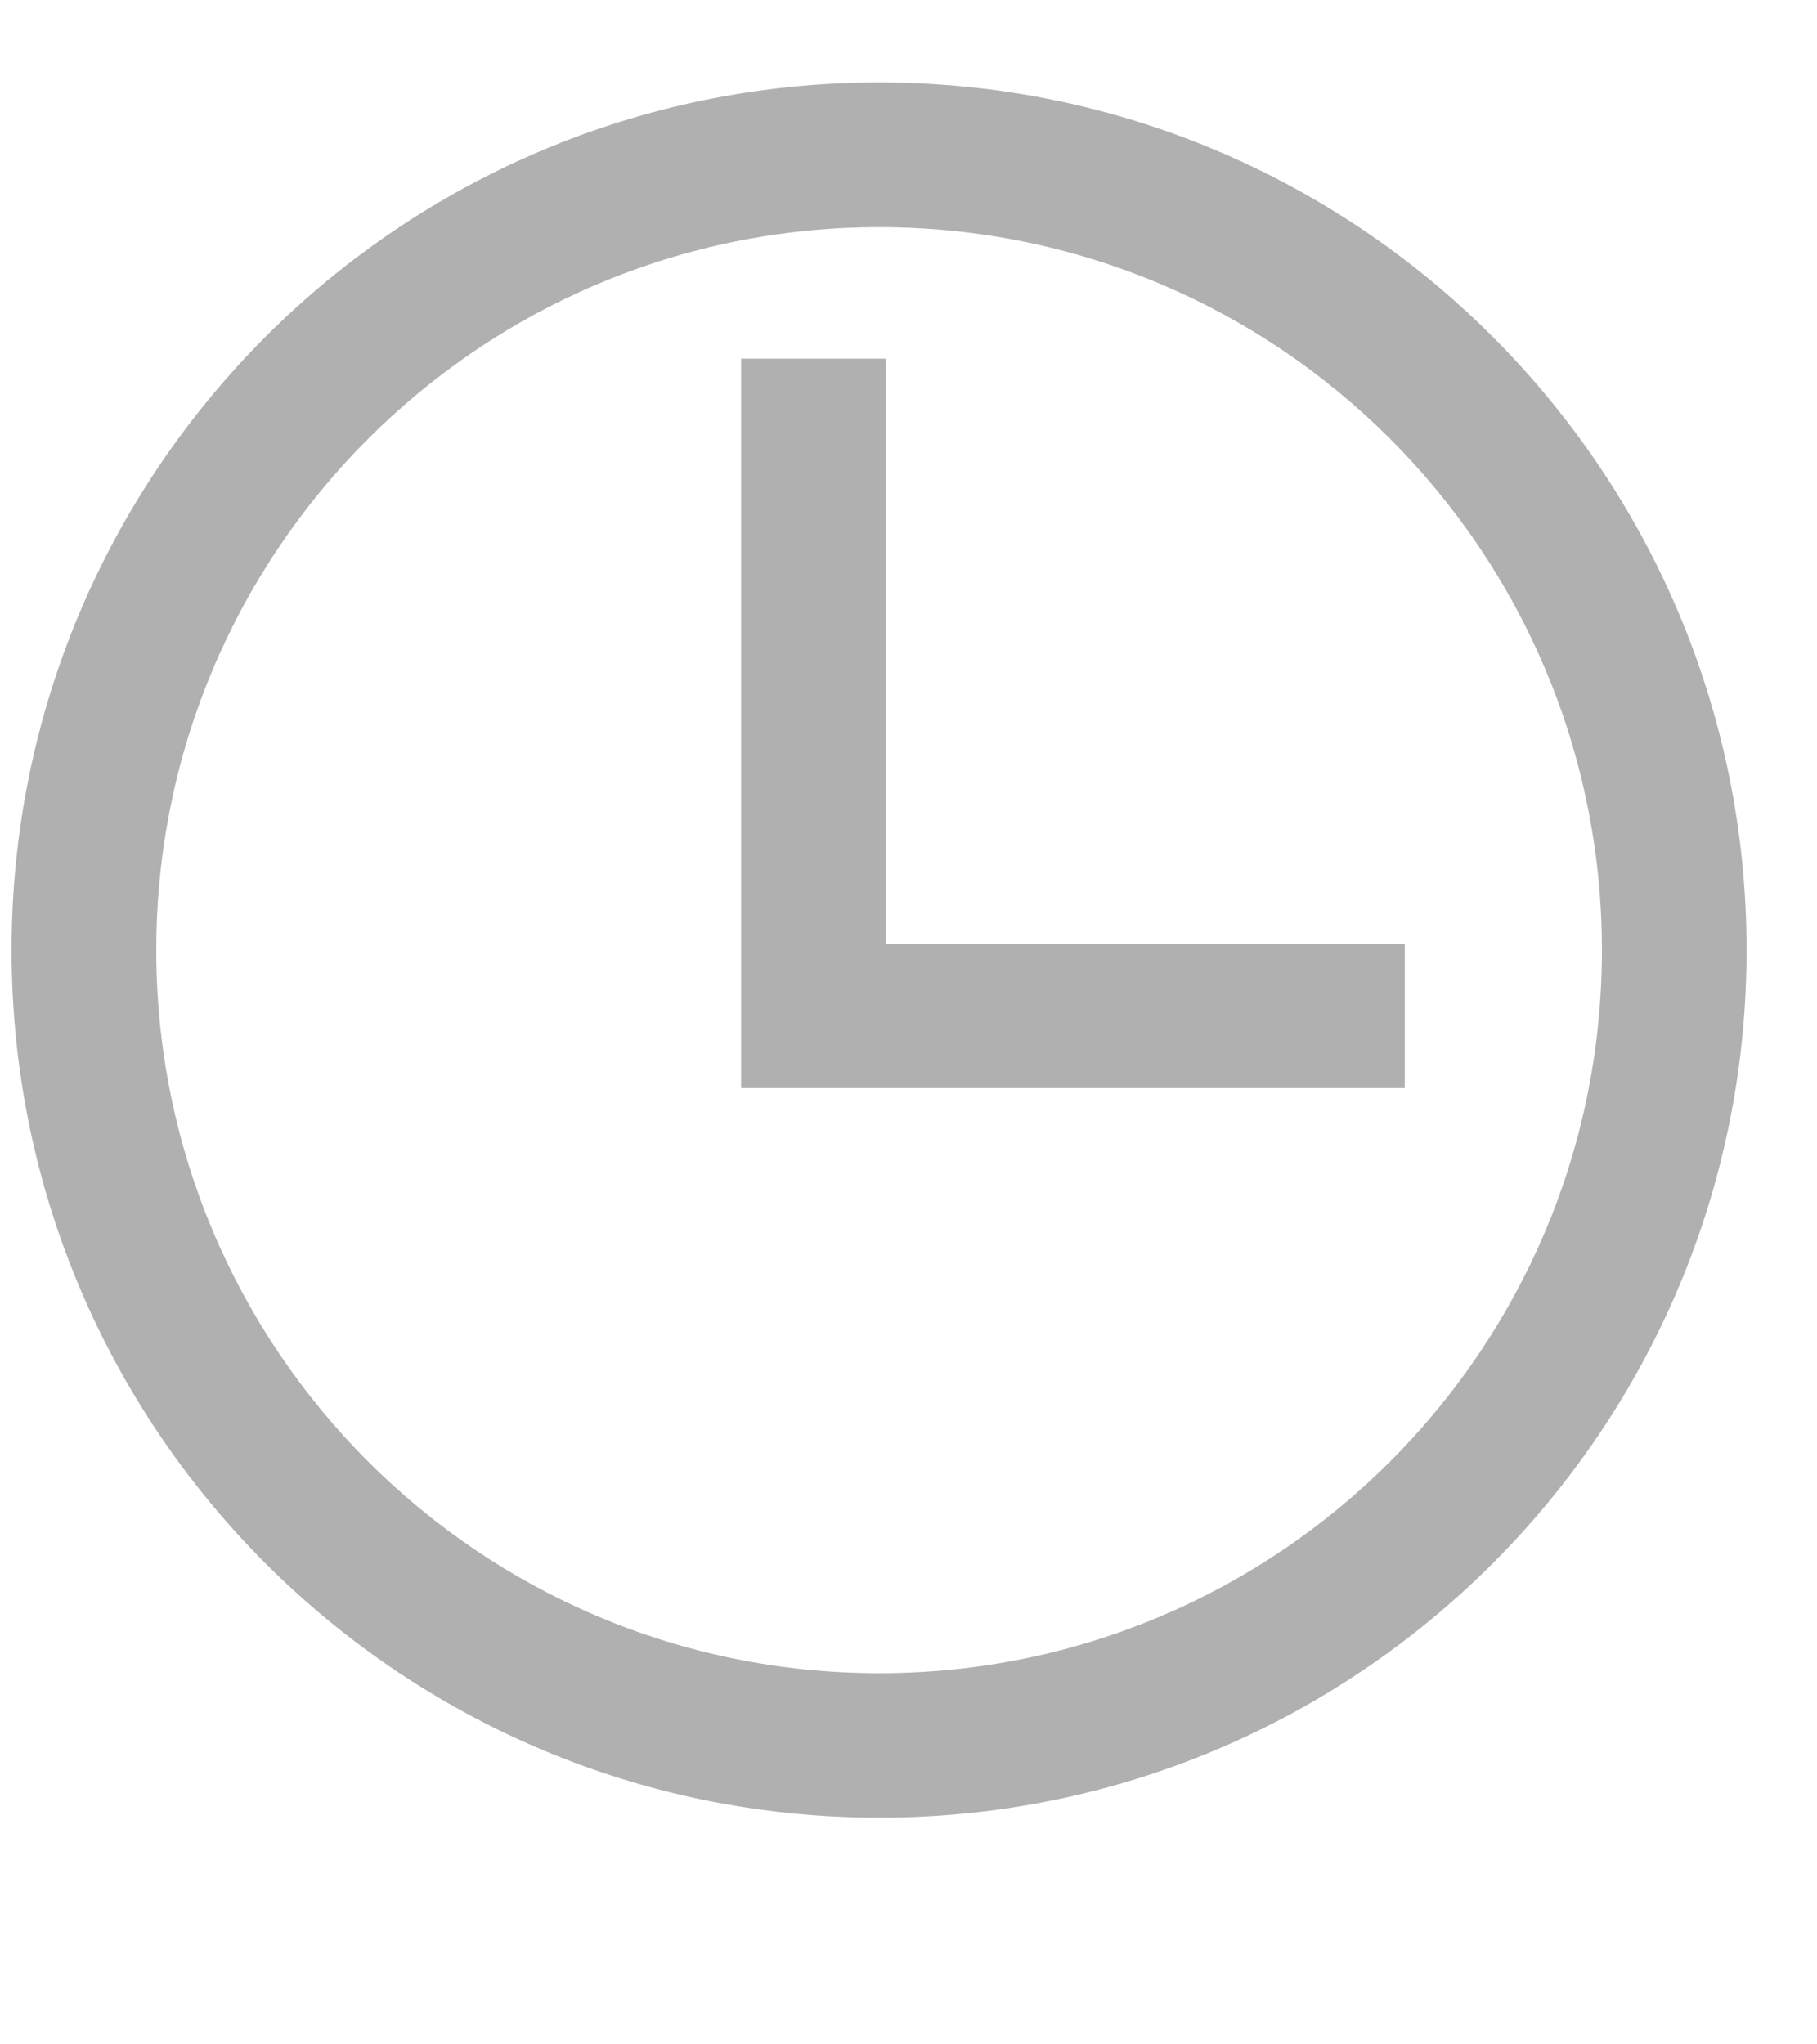
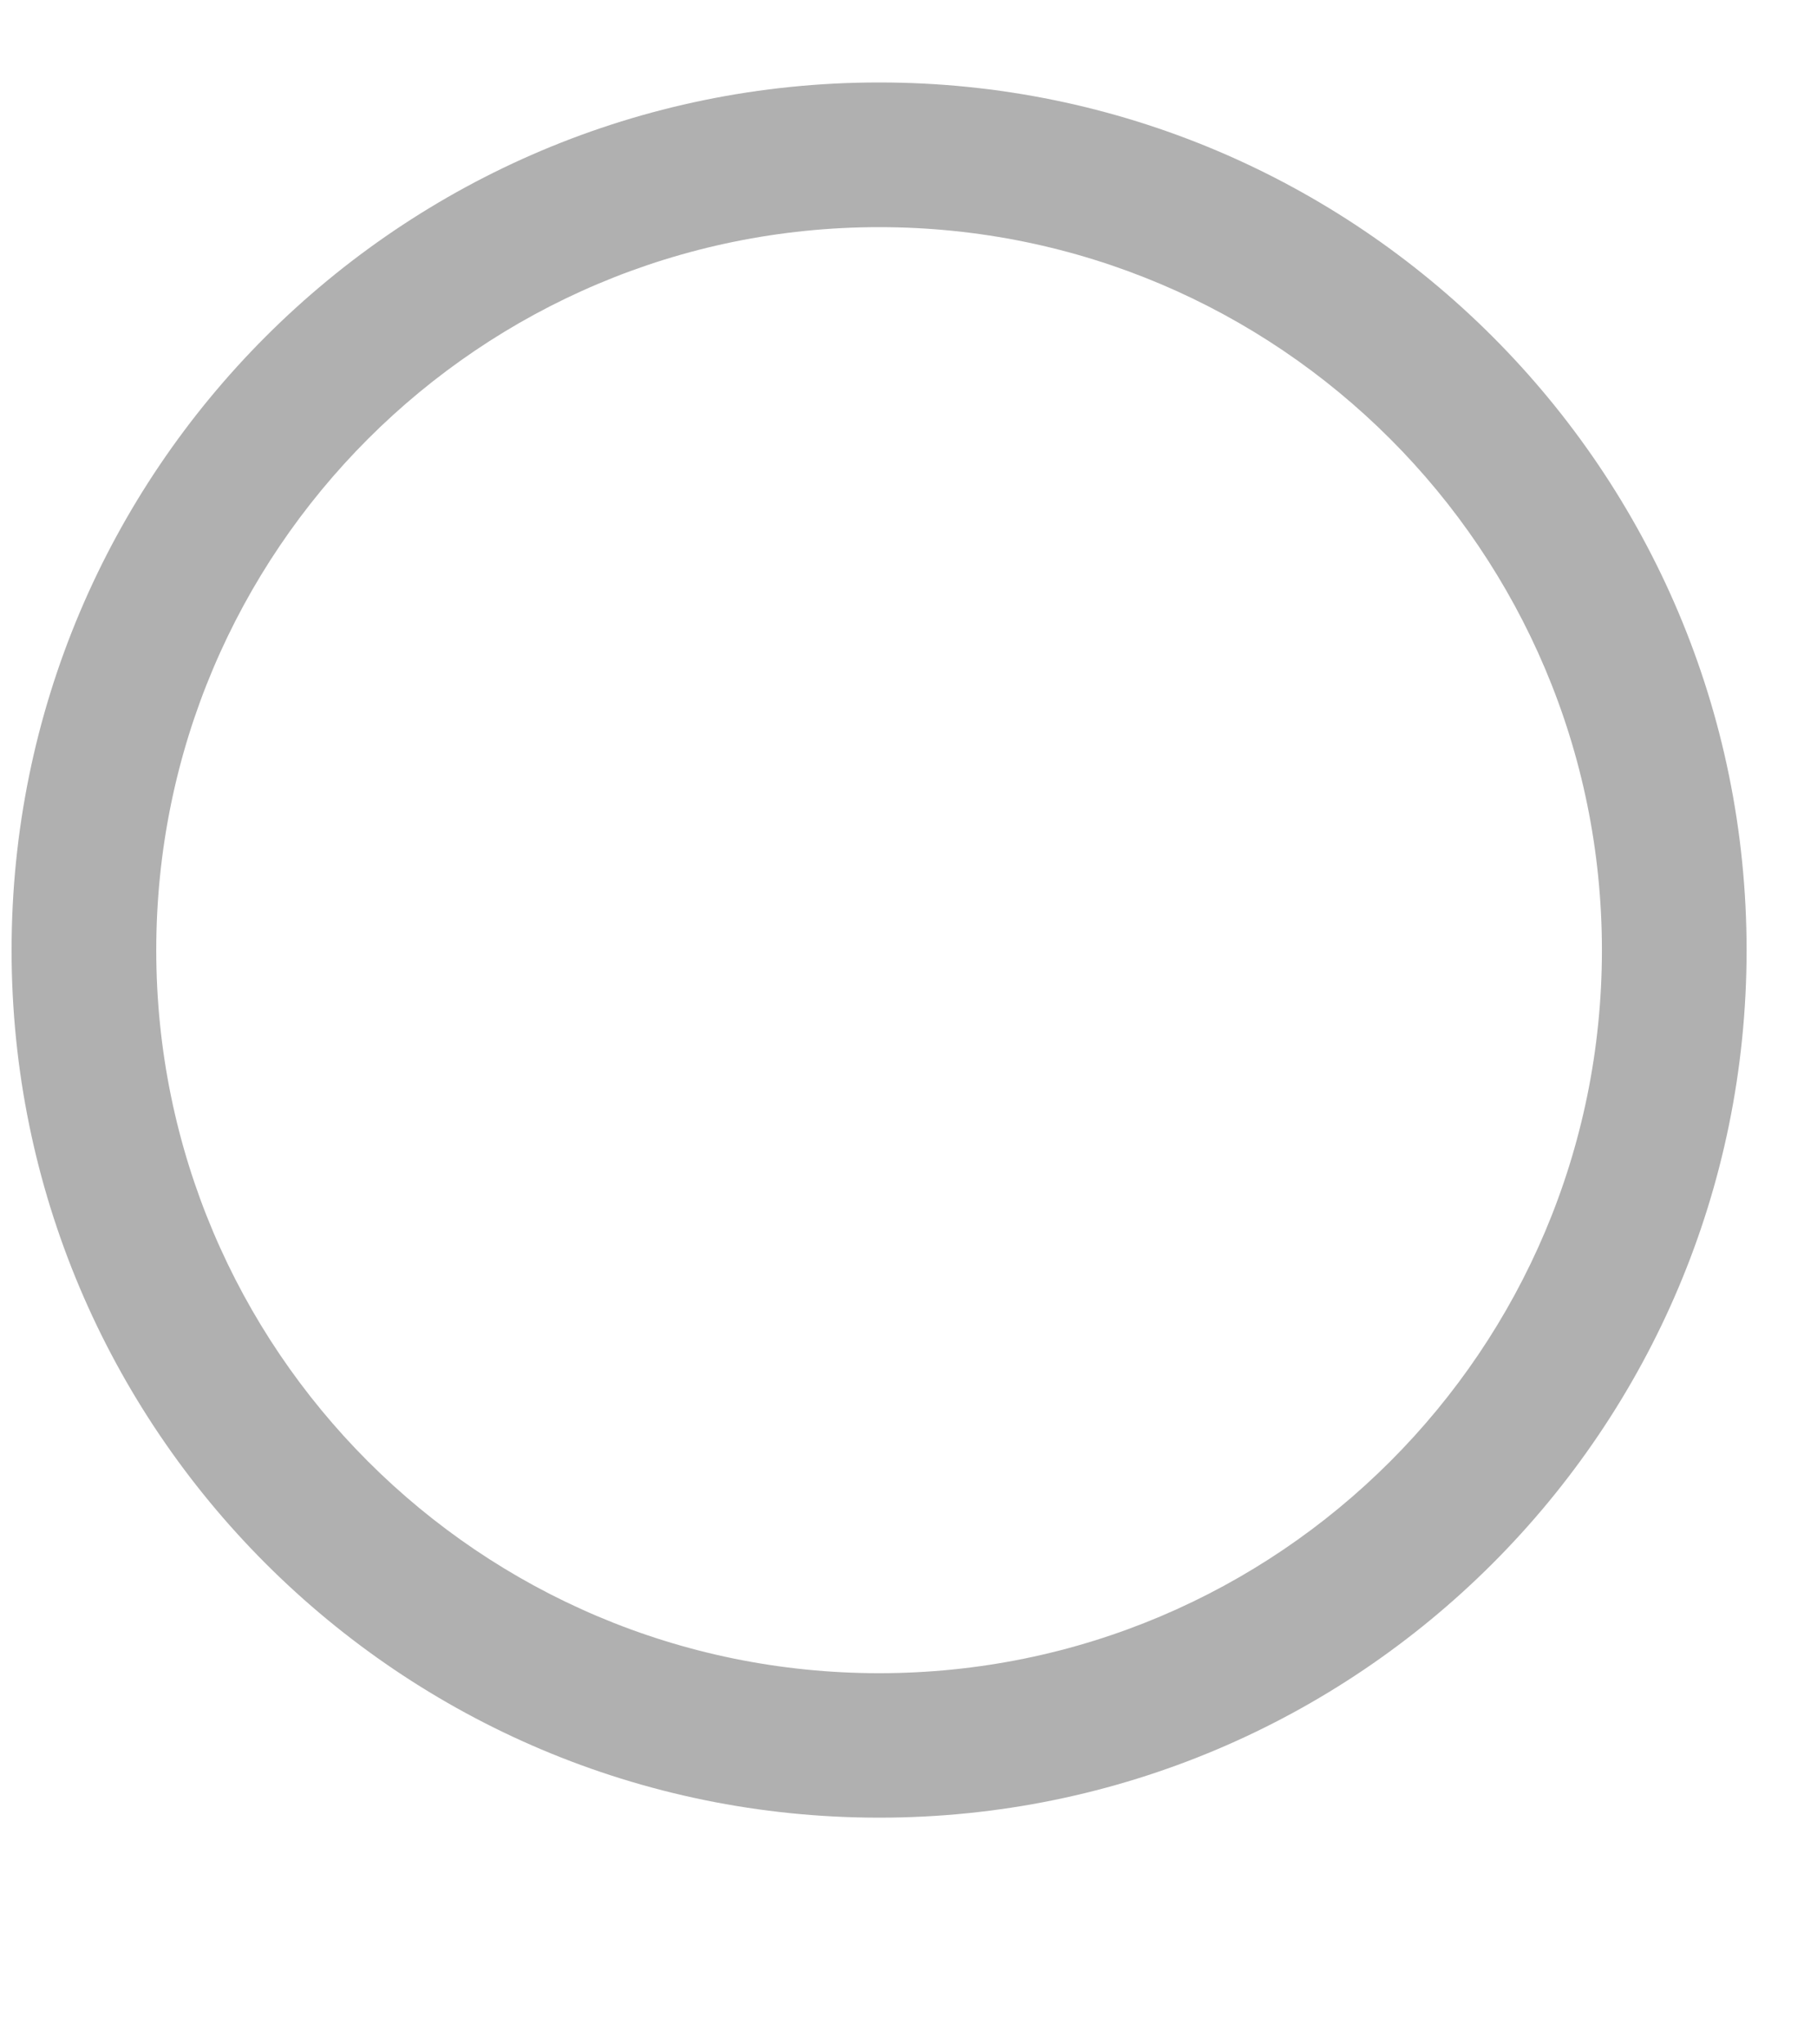
<svg xmlns="http://www.w3.org/2000/svg" width="8" height="9" viewBox="0 0 8 9" fill="none">
  <path fill-rule="evenodd" clip-rule="evenodd" d="M7.69 4.183C7.69 6.292 5.98 8.002 3.871 8.002C1.761 8.002 0.051 6.292 0.051 4.183C0.051 2.073 1.761 0.363 3.871 0.363C5.98 0.363 7.69 2.073 7.69 4.183ZM3.871 7.366C5.628 7.366 7.053 5.941 7.053 4.183C7.053 2.425 5.628 1 3.871 1C2.113 1 0.688 2.425 0.688 4.183C0.688 5.941 2.113 7.366 3.871 7.366Z" fill="#B0B0B0" />
-   <path fill-rule="evenodd" clip-rule="evenodd" d="M3.263 4.79L3.263 1.579H3.9V4.154H6.185V4.79H3.263Z" fill="#B0B0B0" />
</svg>